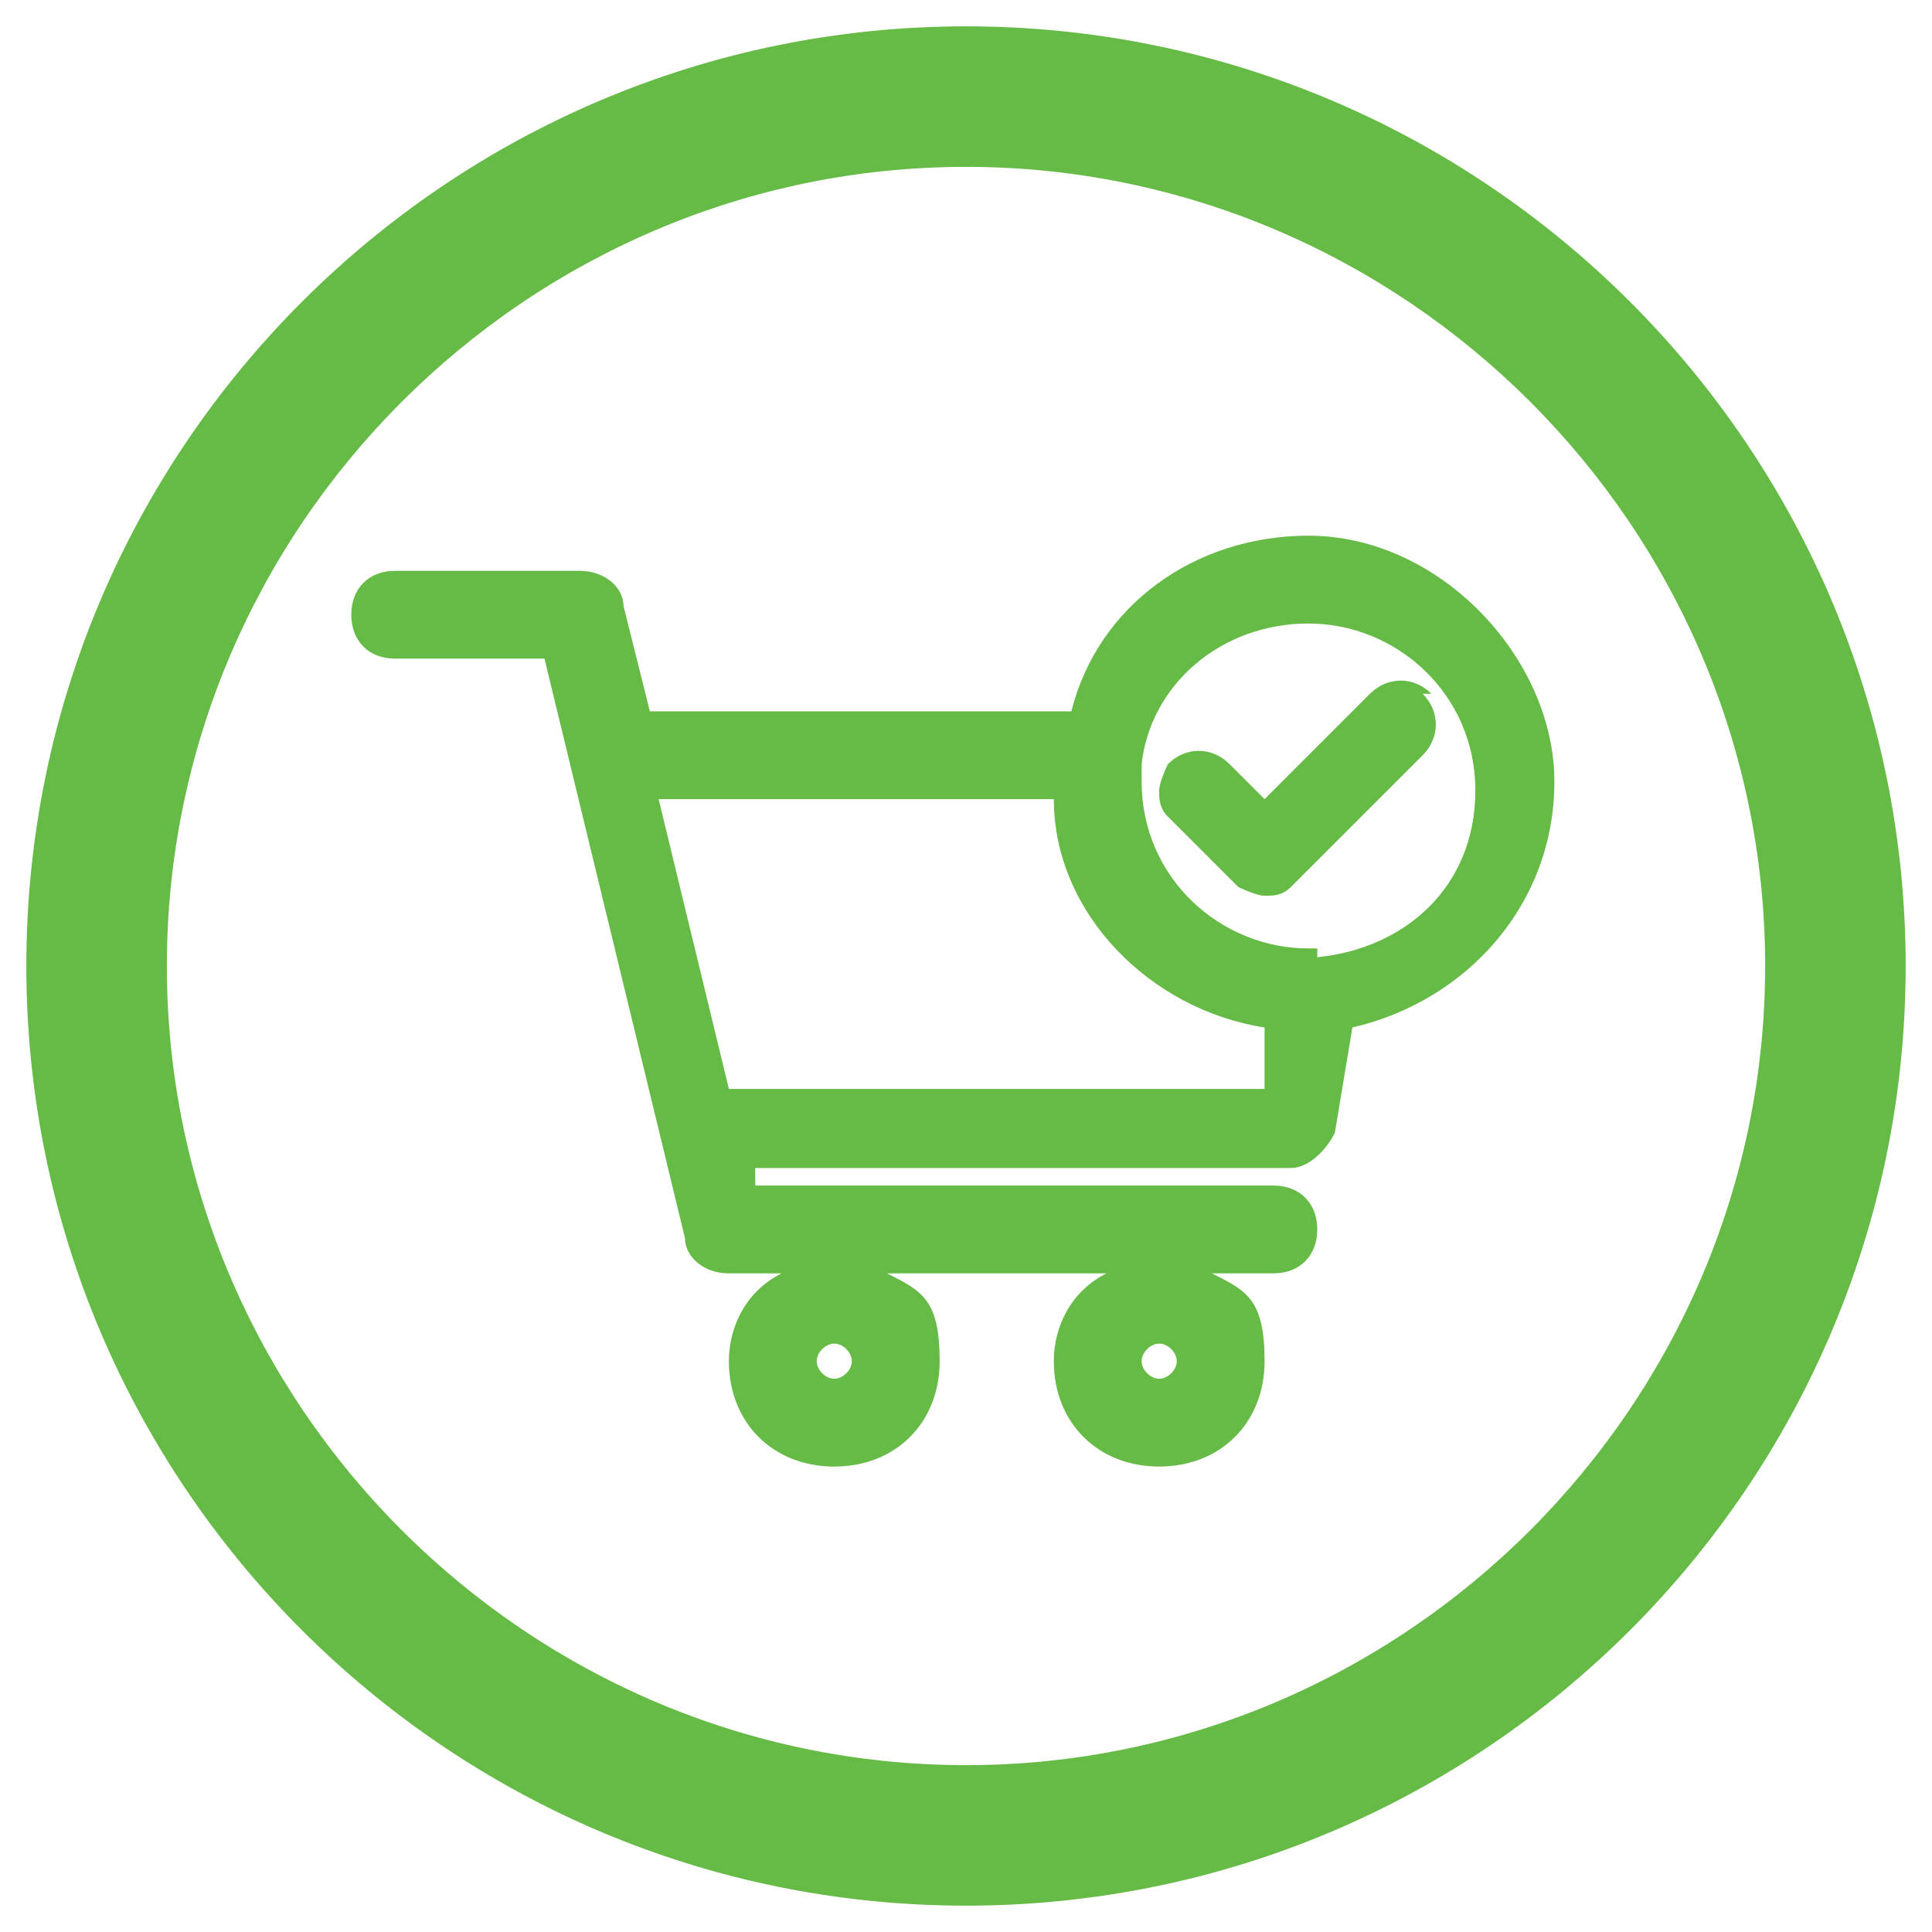
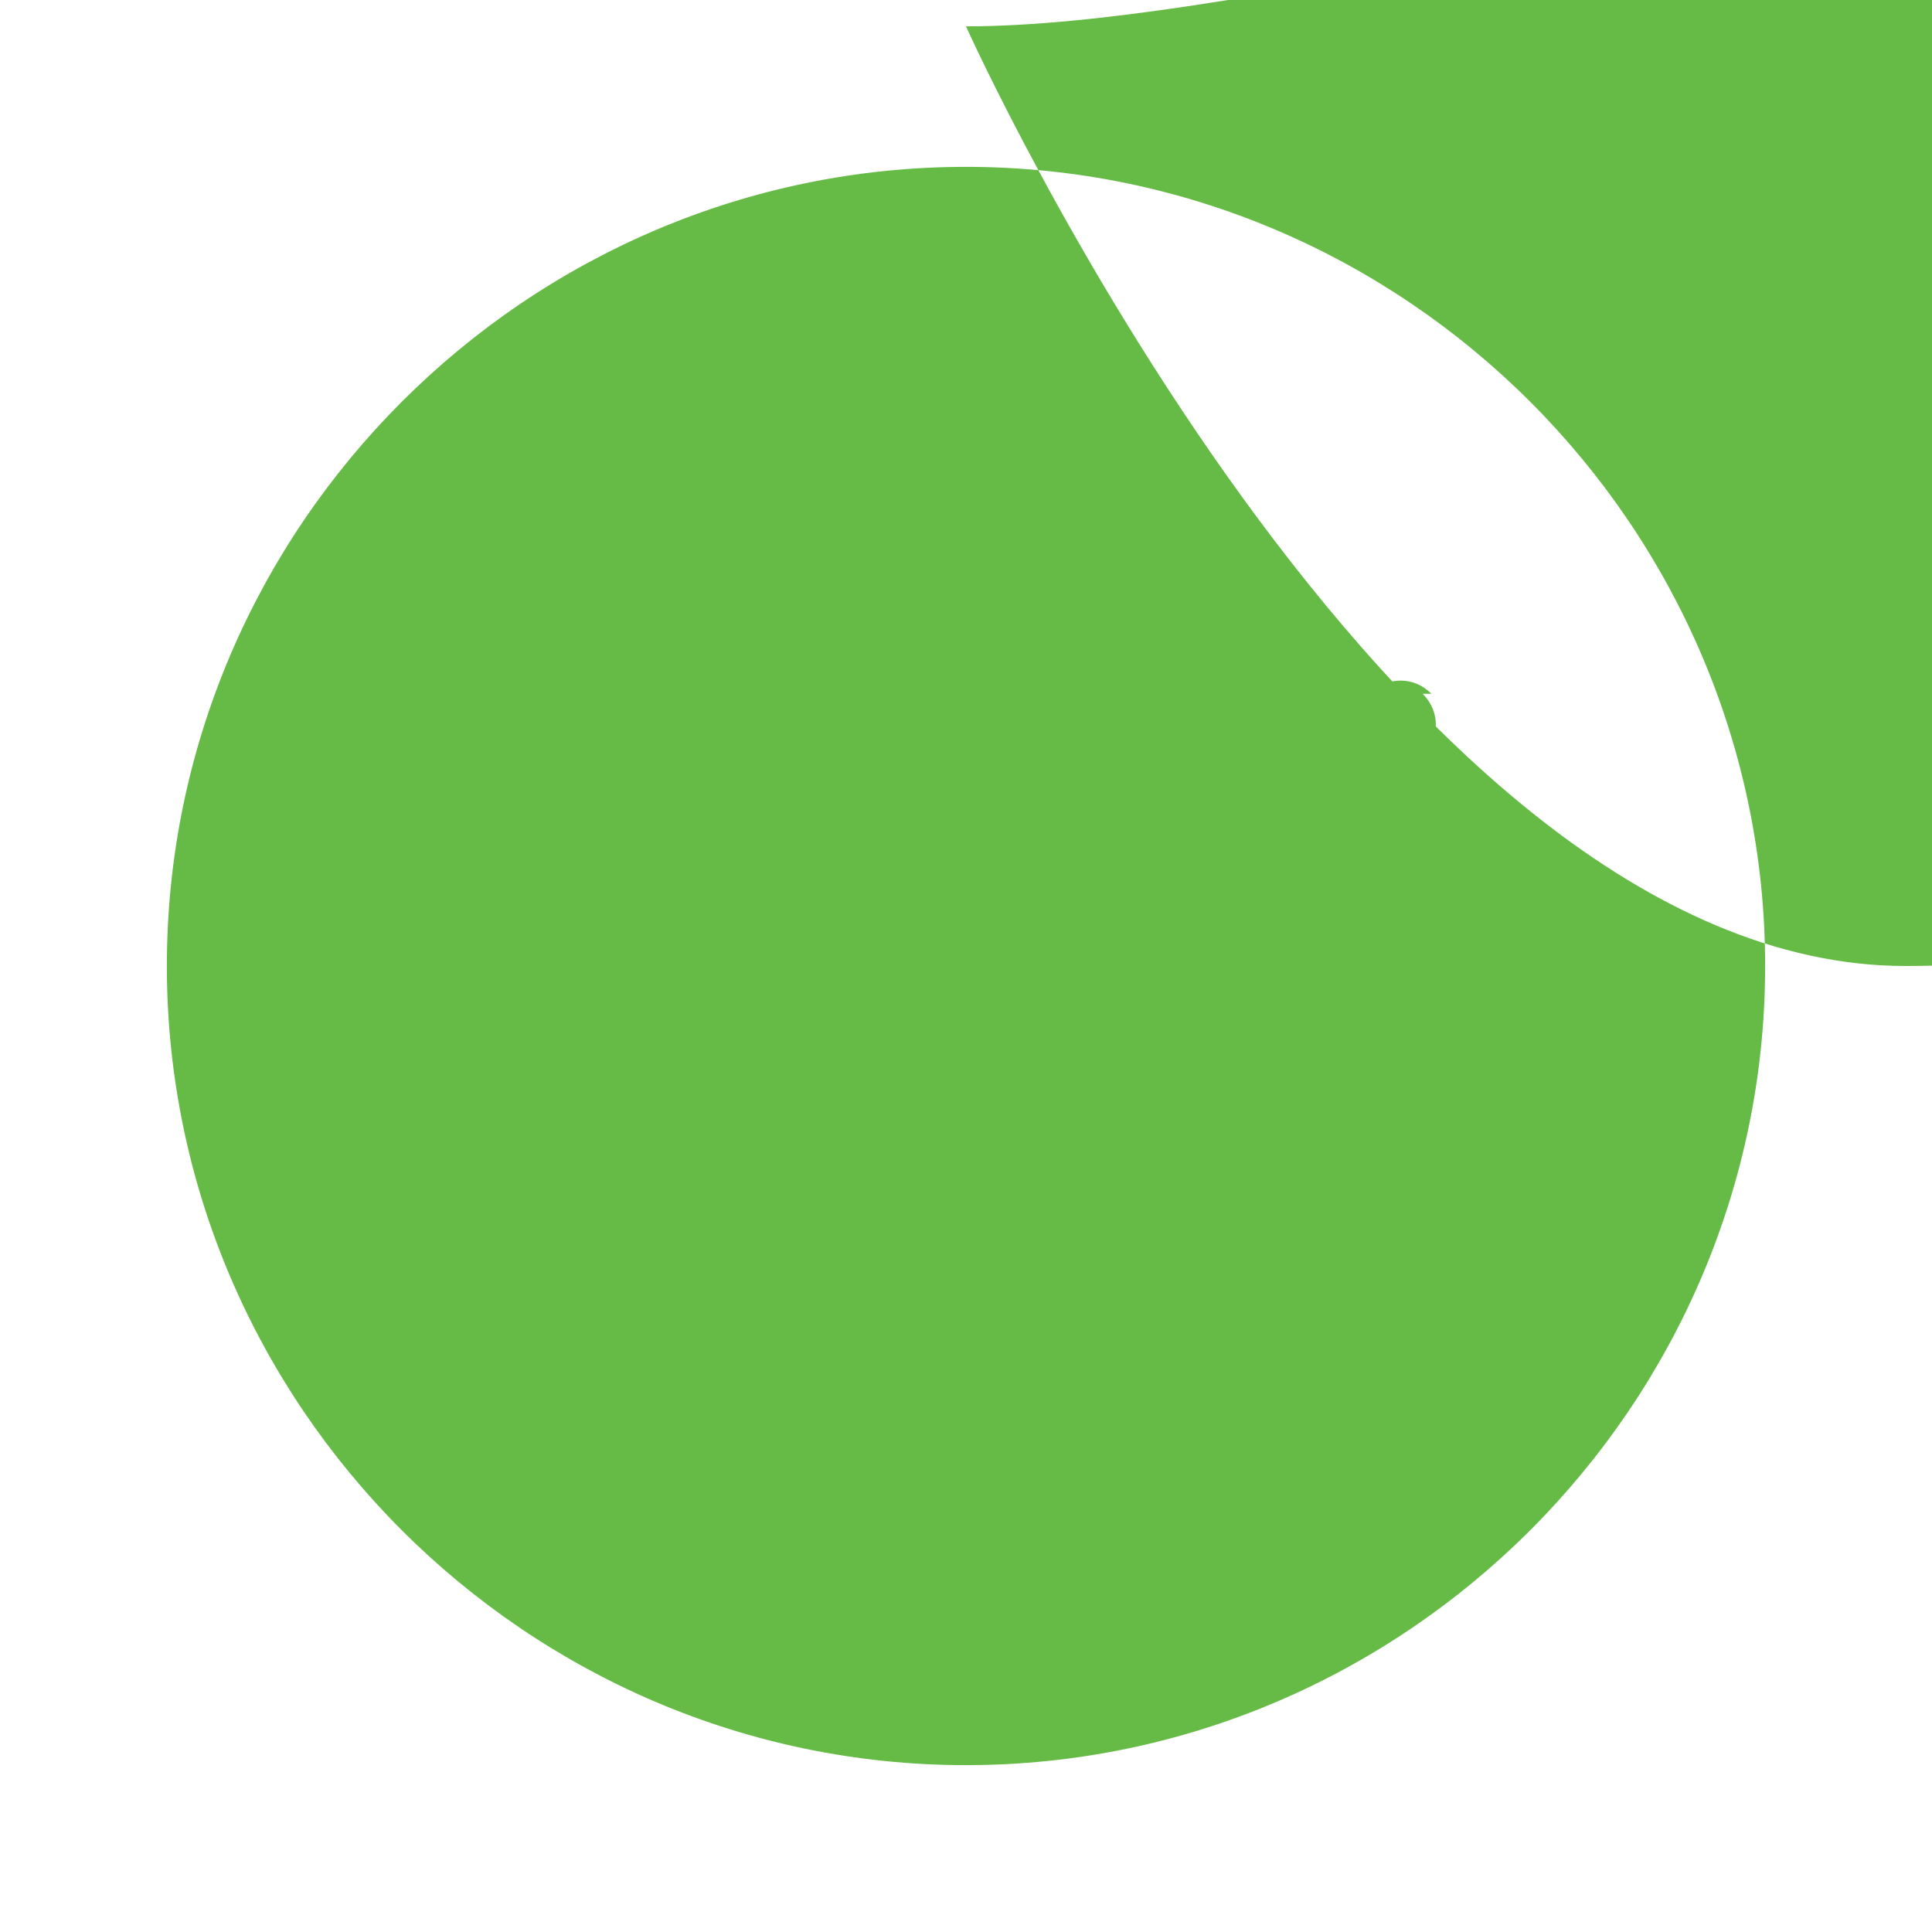
<svg xmlns="http://www.w3.org/2000/svg" version="1.1" viewBox="0 0 22 22">
  <defs>
    <style> .cls-1 { fill: #66bb46; } </style>
  </defs>
  <g>
    <g id="Layer_1">
      <g>
-         <path class="cls-1" d="M14.9,6.1c-1.3,0-2.4.8-2.7,2h-4.8l-.3-1.2c0-.2-.2-.4-.5-.4h-2.1c-.3,0-.5.2-.5.5s.2.5.5.5h1.7l1.6,6.6c0,.2.2.4.5.4h.6c-.4.2-.6.6-.6,1,0,.7.5,1.2,1.2,1.2s1.2-.5,1.2-1.2-.2-.8-.6-1h2.5c-.4.2-.6.6-.6,1,0,.7.5,1.2,1.2,1.2s1.2-.5,1.2-1.2-.2-.8-.6-1h.7c.3,0,.5-.2.5-.5s-.2-.5-.5-.5h-5.9v-.2c0,0,6.1,0,6.1,0,.2,0,.4-.2.5-.4l.2-1.2c1.3-.3,2.3-1.4,2.3-2.8s-1.3-2.8-2.8-2.8ZM9.5,15.3c.1,0,.2.1.2.2s-.1.2-.2.2-.2-.1-.2-.2.1-.2.2-.2ZM13.2,15.3c.1,0,.2.1.2.2s-.1.2-.2.2-.2-.1-.2-.2.1-.2.2-.2ZM12,9.1c0,1.3,1.1,2.4,2.4,2.6v.7h-6.1l-.8-3.3h4.4ZM15,11.1v-.3s0,0-.1,0c-1,0-1.9-.8-1.9-1.9s0-.2,0-.2c.1-.9.9-1.6,1.9-1.6s1.9.8,1.9,1.9-.8,1.8-1.8,1.9v.3s0,0,0,0h0Z" />
        <path class="cls-1" d="M16.3,7.9c-.2-.2-.5-.2-.7,0l-1.2,1.2-.4-.4c-.2-.2-.5-.2-.7,0,0,0-.1.2-.1.3,0,.1,0,.2.1.3l.8.8c0,0,.2.1.3.1s.2,0,.3-.1l1.5-1.5c.2-.2.2-.5,0-.7Z" />
-         <path class="cls-1" d="M11,.3C5.1.3.3,5.1.3,11s4.8,10.7,10.7,10.7,10.7-4.8,10.7-10.7S16.9.3,11,.3ZM11,20.1c-5,0-9.1-4.1-9.1-9.1S6,1.9,11,1.9s9.1,4.1,9.1,9.1-4.1,9.1-9.1,9.1Z" />
+         <path class="cls-1" d="M11,.3s4.8,10.7,10.7,10.7,10.7-4.8,10.7-10.7S16.9.3,11,.3ZM11,20.1c-5,0-9.1-4.1-9.1-9.1S6,1.9,11,1.9s9.1,4.1,9.1,9.1-4.1,9.1-9.1,9.1Z" />
      </g>
    </g>
  </g>
</svg>